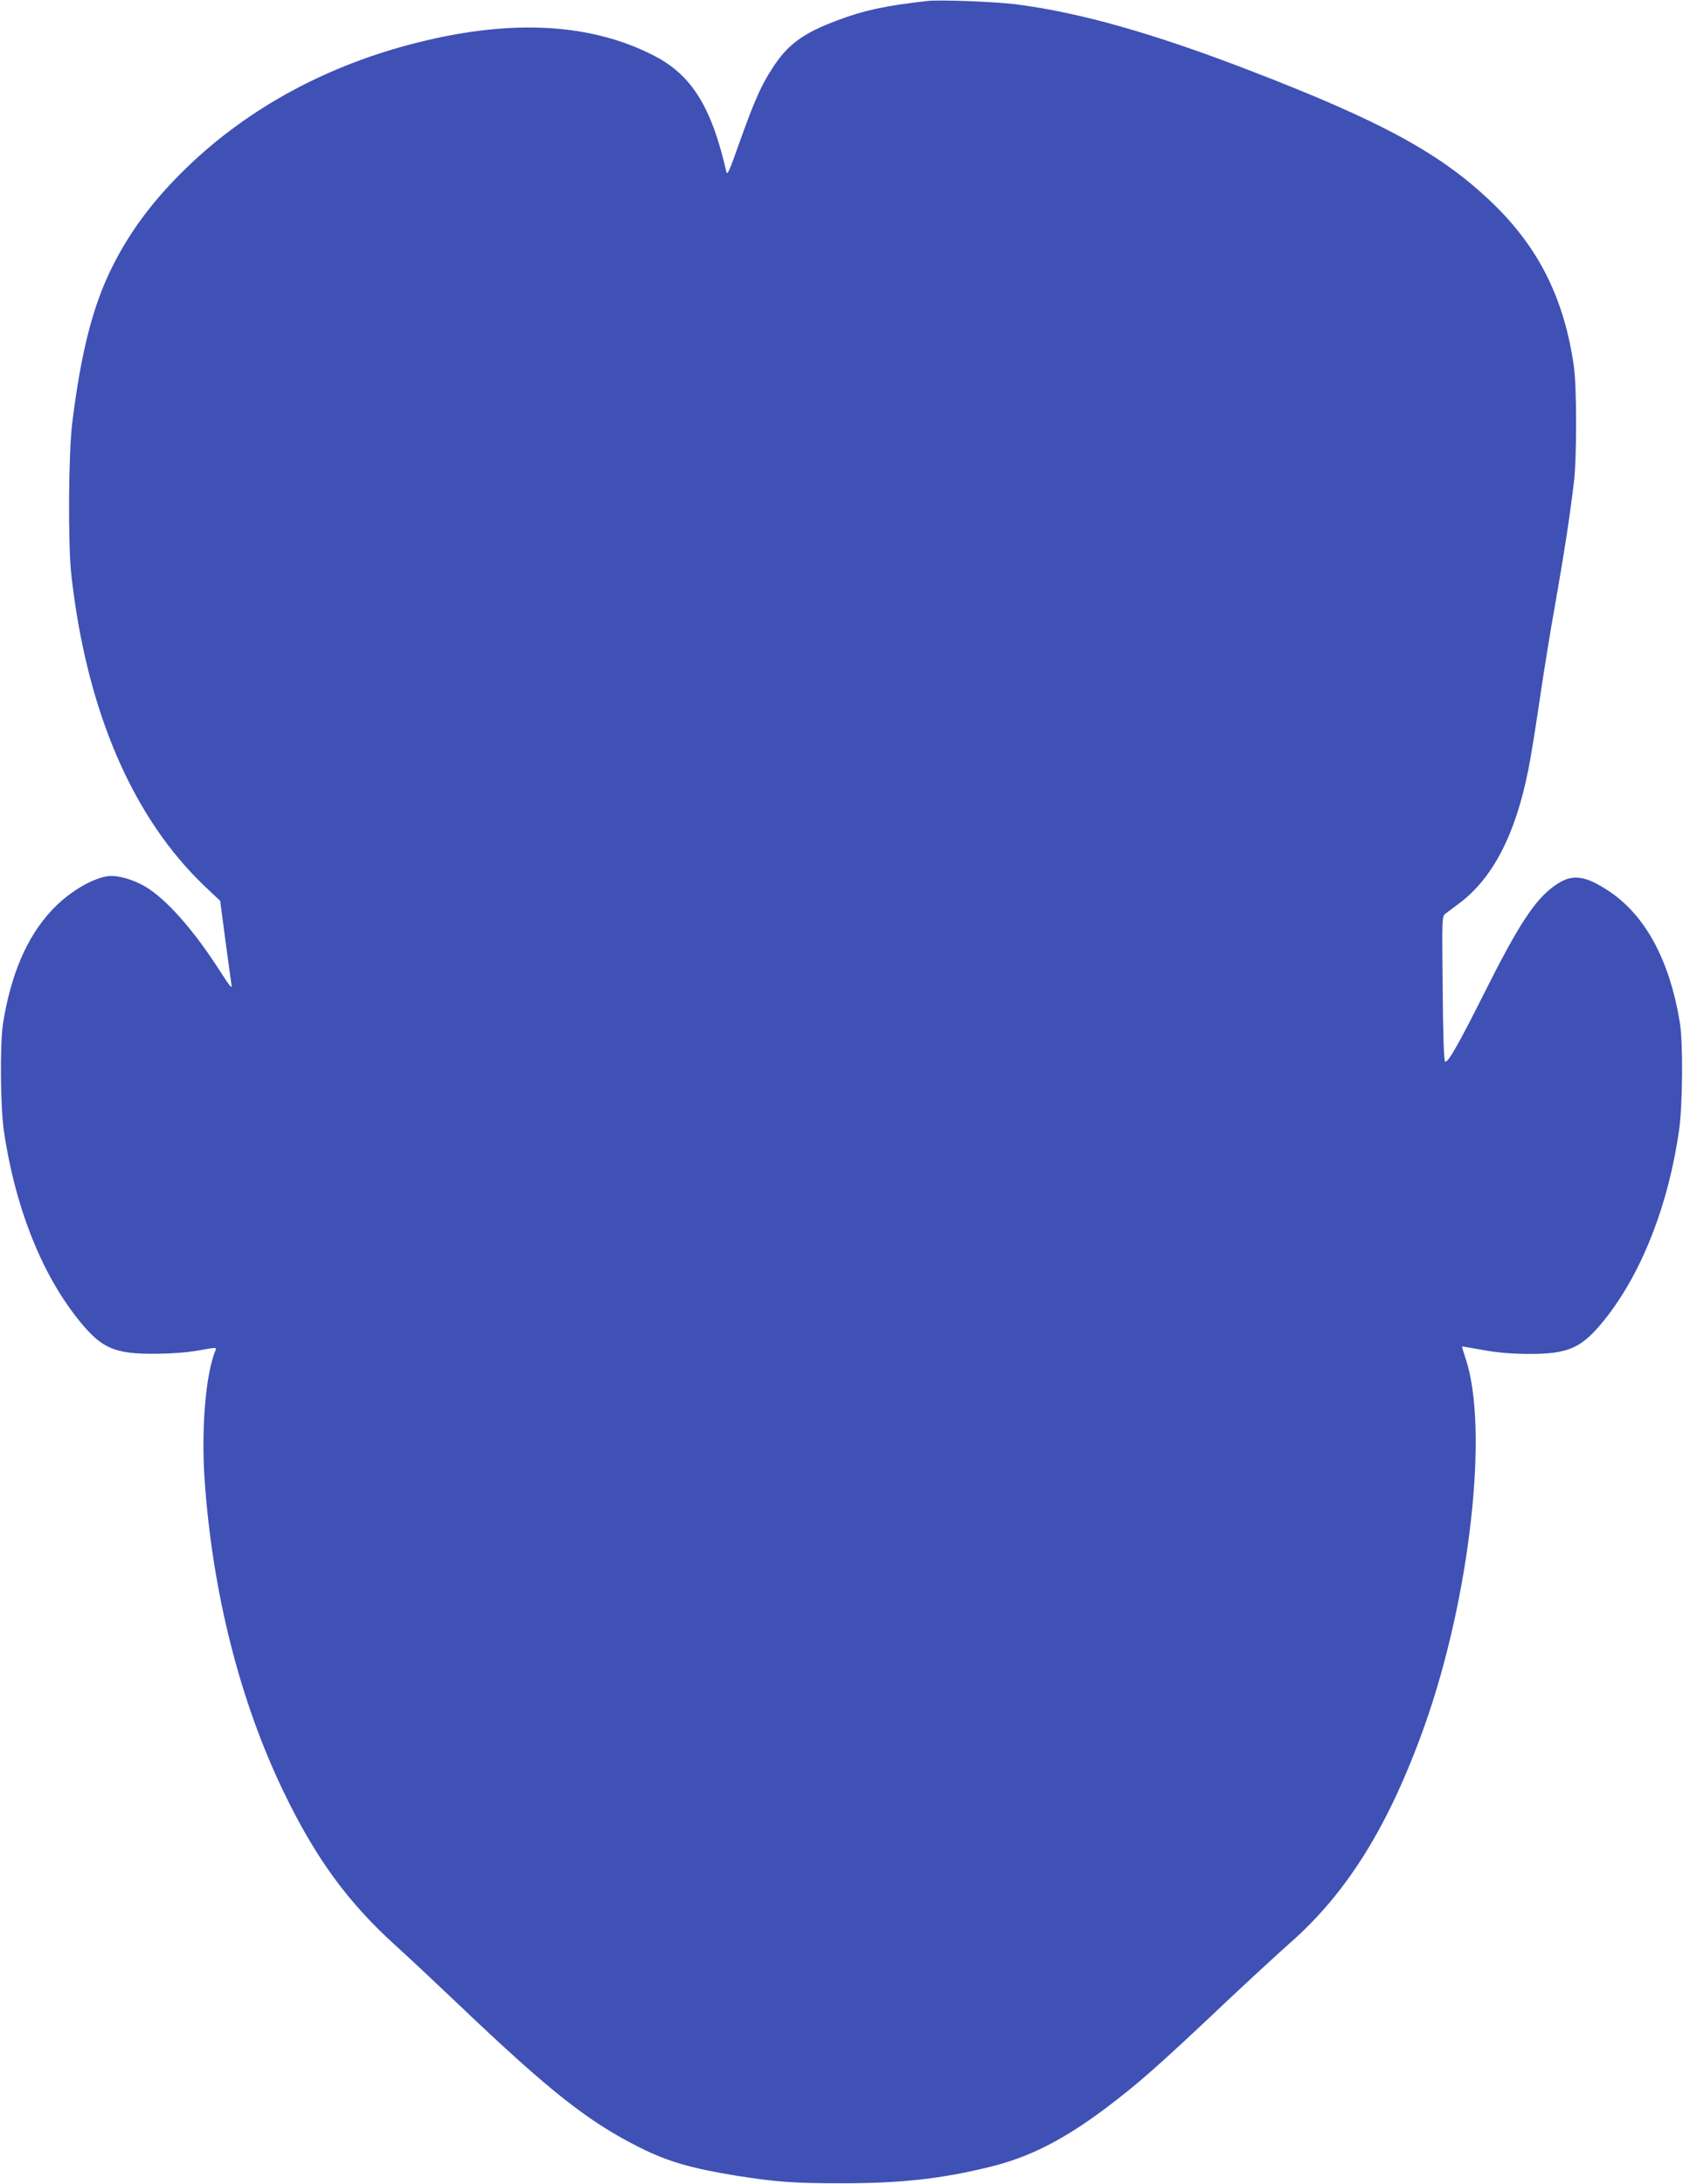
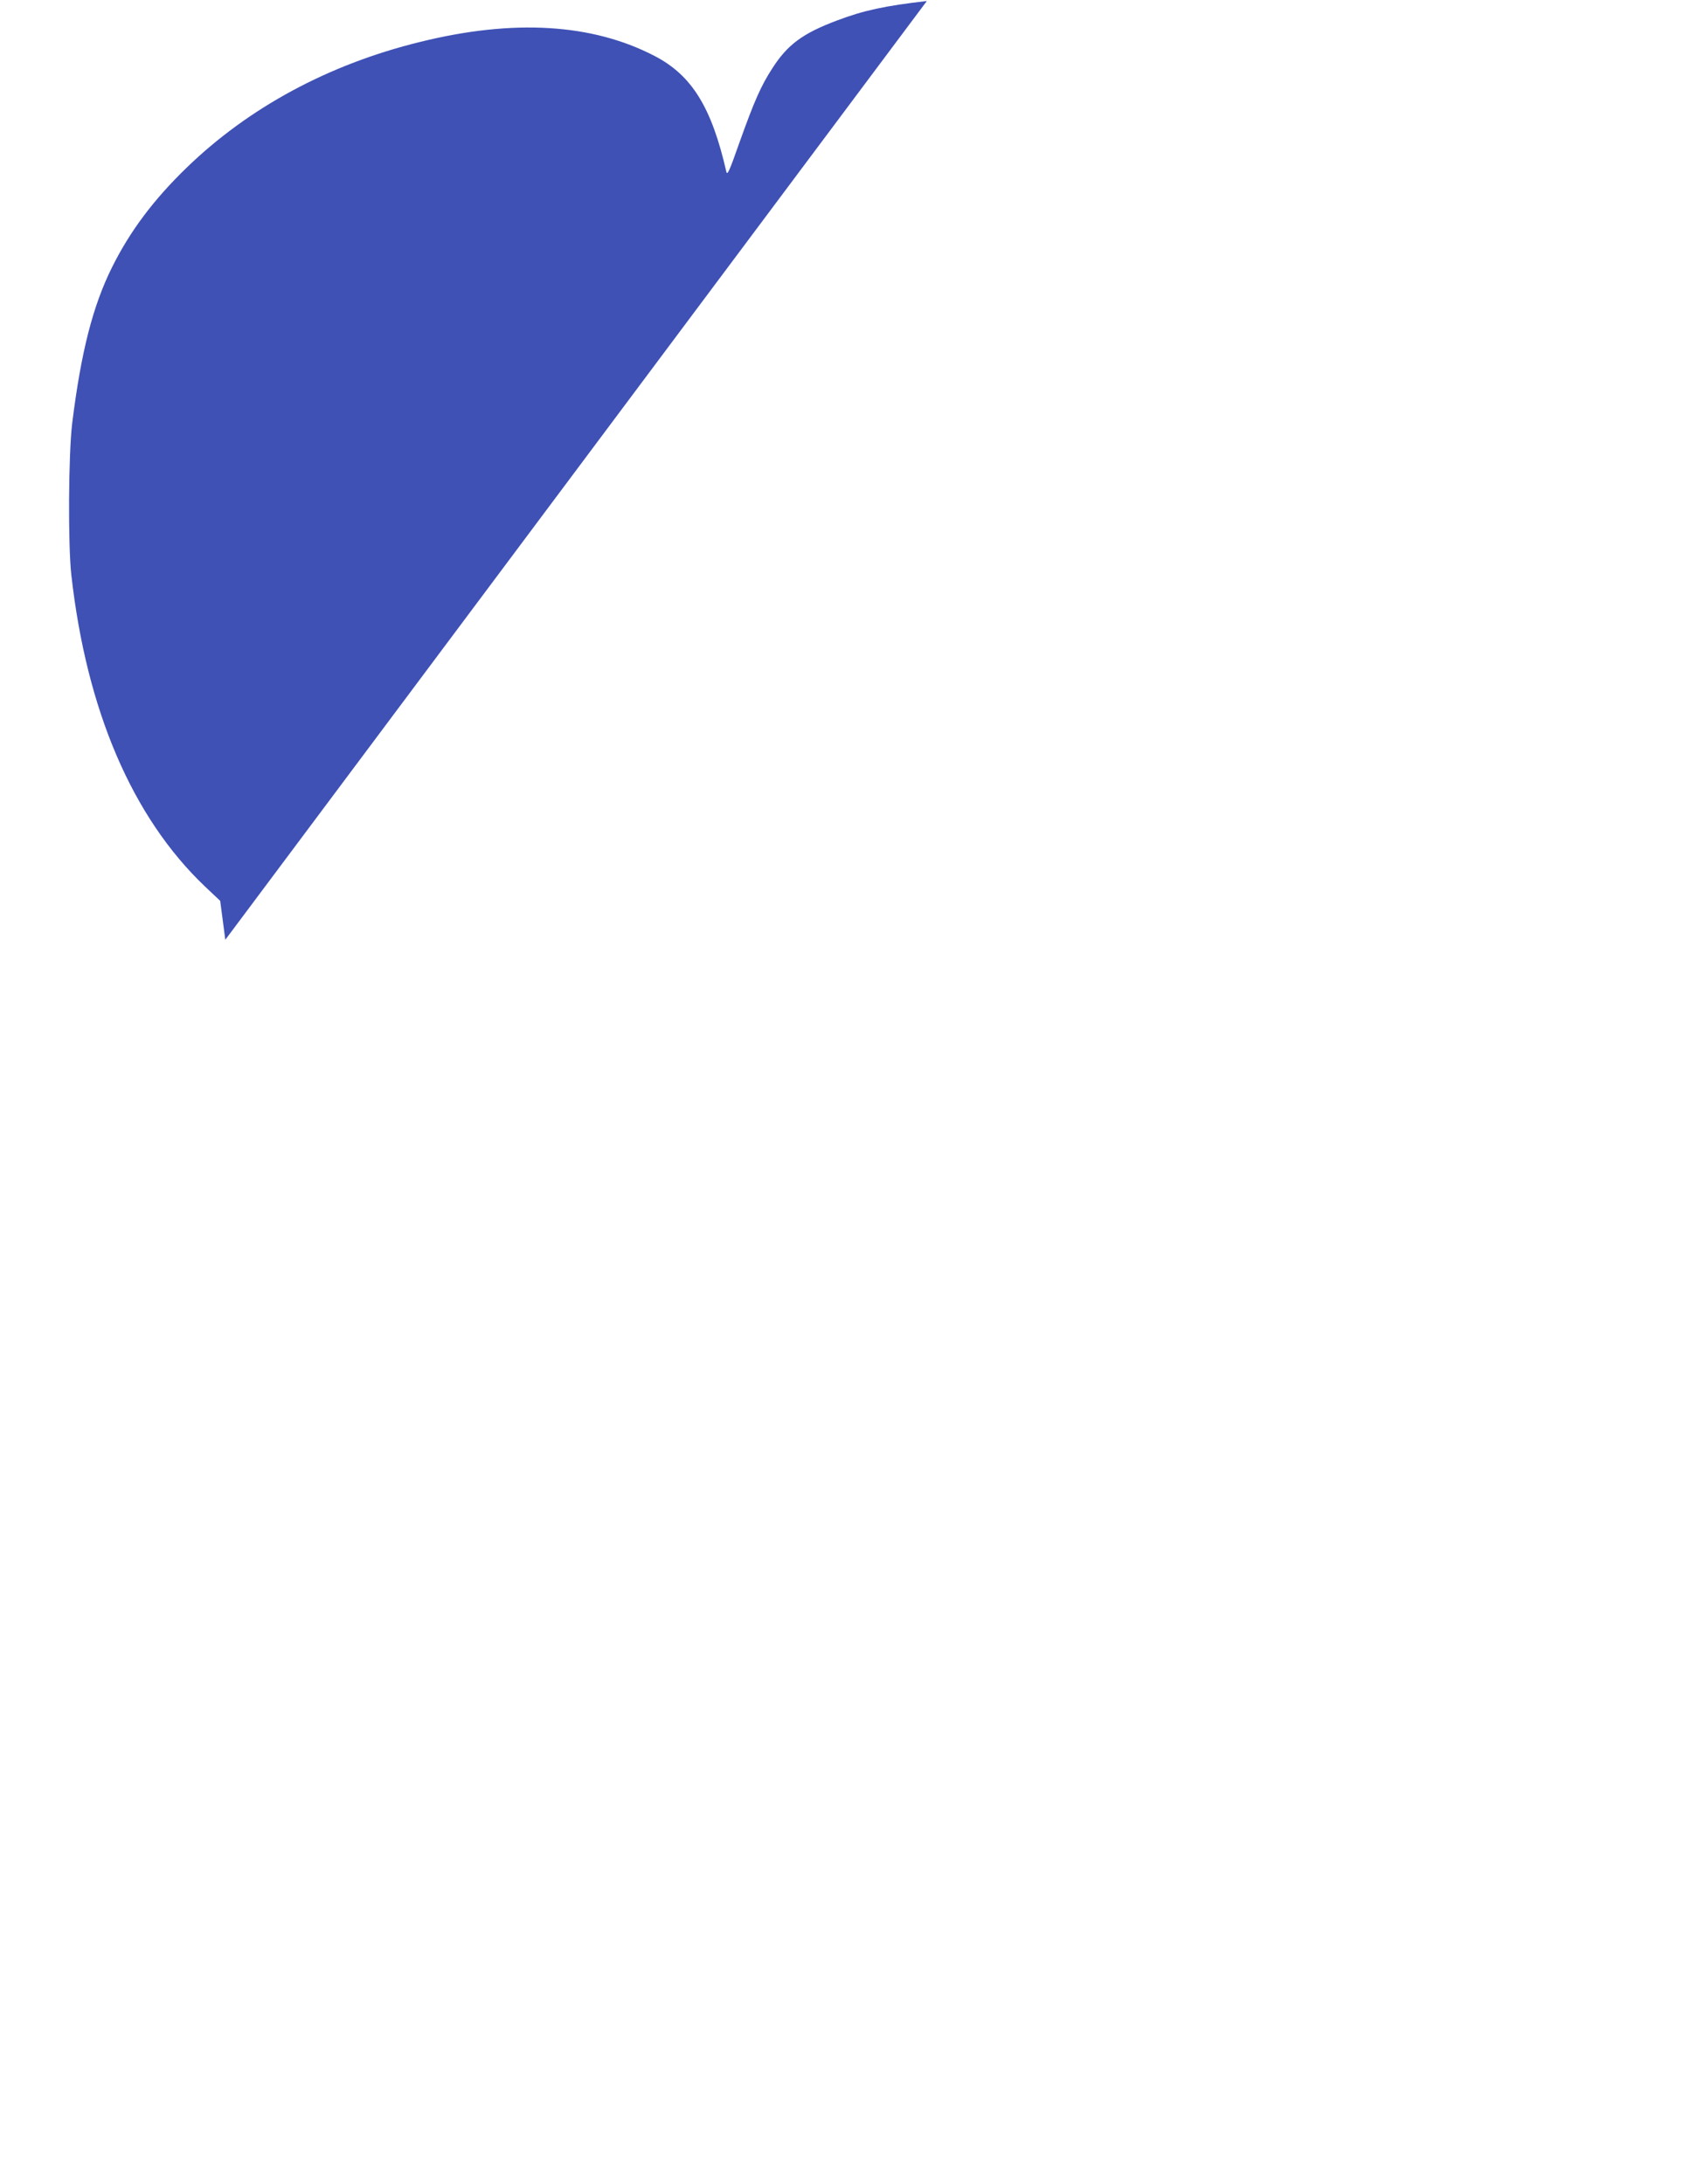
<svg xmlns="http://www.w3.org/2000/svg" version="1.0" width="986pt" height="1280pt" viewBox="0 0 986 1280" preserveAspectRatio="xMidYMid meet">
  <g transform="translate(0,1280) scale(0.1,-0.1)" fill="#3f51b5" stroke="none">
-     <path d="M5430 12794 c-246 -28 -370 -55 -526 -114 -200 -75 -290 -141 -379 -280 -66 -101 -107 -195 -191 -430 -62 -176 -73 -201 -79 -175 -86 376 -202 564 -420 677 -365 190 -827 218 -1375 82 -534 -131 -1003 -384 -1368 -738 -191 -185 -330 -370 -435 -581 -113 -227 -182 -496 -234 -915 -22 -181 -25 -712 -5 -890 89 -794 358 -1420 782 -1824 l90 -85 30 -228 c17 -125 33 -244 36 -263 5 -28 -8 -13 -68 81 -154 240 -311 417 -434 492 -76 45 -170 71 -227 62 -99 -17 -235 -101 -330 -206 -141 -154 -233 -370 -279 -654 -19 -120 -16 -492 5 -635 65 -436 213 -816 422 -1085 145 -187 220 -221 475 -218 94 1 181 8 248 20 91 17 102 18 96 4 -59 -140 -86 -462 -65 -766 46 -659 207 -1295 462 -1824 188 -390 376 -648 658 -903 73 -66 235 -218 360 -337 542 -517 768 -695 1070 -846 164 -82 299 -121 561 -164 231 -37 341 -45 620 -45 346 0 580 25 865 95 229 55 428 155 675 339 193 145 313 250 710 626 135 127 303 282 373 344 340 297 586 695 794 1280 266 750 377 1743 239 2150 -13 39 -22 70 -20 70 3 0 58 -10 122 -21 80 -15 161 -22 257 -23 250 -2 326 34 470 219 209 270 361 662 422 1092 21 146 24 510 5 628 -60 368 -202 632 -419 775 -145 95 -219 101 -320 26 -113 -82 -209 -230 -405 -621 -157 -313 -218 -419 -232 -405 -7 7 -12 161 -14 429 -4 400 -4 420 14 435 11 8 47 36 81 61 198 147 331 403 407 785 14 69 43 249 65 400 22 151 64 415 95 585 52 297 81 485 107 700 17 137 17 555 0 675 -55 395 -204 695 -472 955 -302 293 -650 483 -1435 785 -561 216 -988 337 -1364 385 -120 15 -448 28 -520 19z" />
+     <path d="M5430 12794 c-246 -28 -370 -55 -526 -114 -200 -75 -290 -141 -379 -280 -66 -101 -107 -195 -191 -430 -62 -176 -73 -201 -79 -175 -86 376 -202 564 -420 677 -365 190 -827 218 -1375 82 -534 -131 -1003 -384 -1368 -738 -191 -185 -330 -370 -435 -581 -113 -227 -182 -496 -234 -915 -22 -181 -25 -712 -5 -890 89 -794 358 -1420 782 -1824 l90 -85 30 -228 z" />
  </g>
</svg>